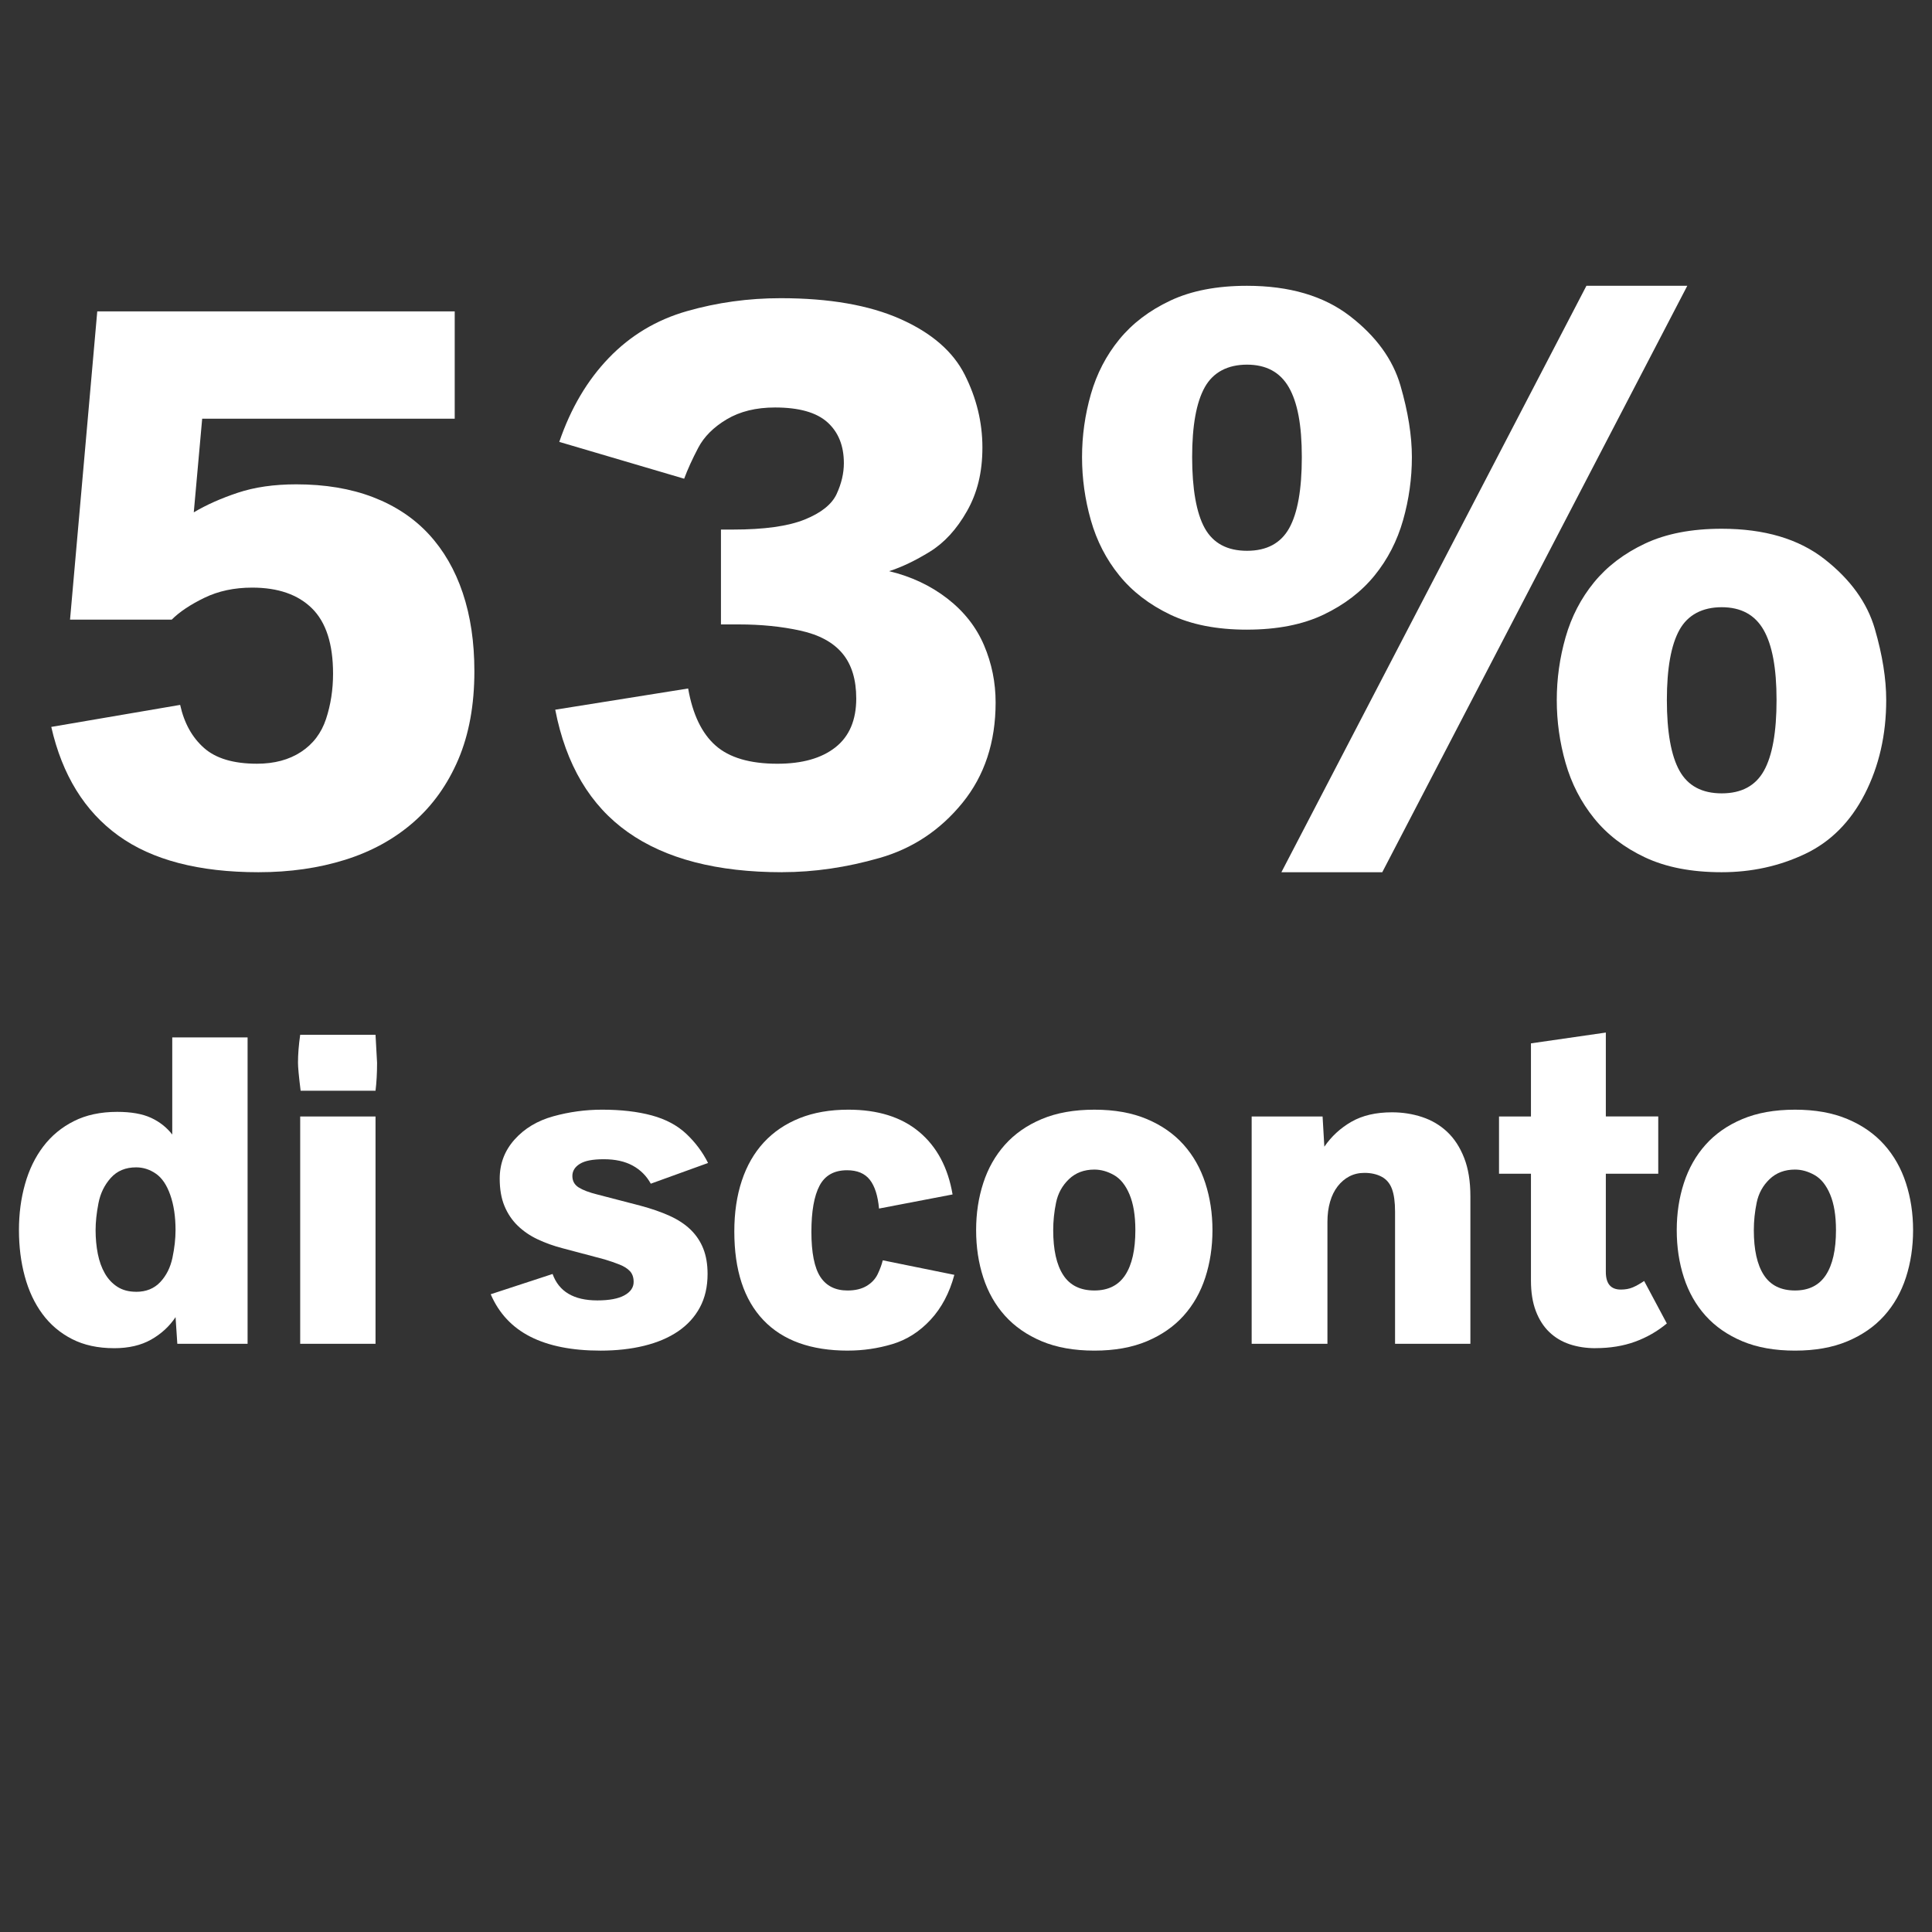
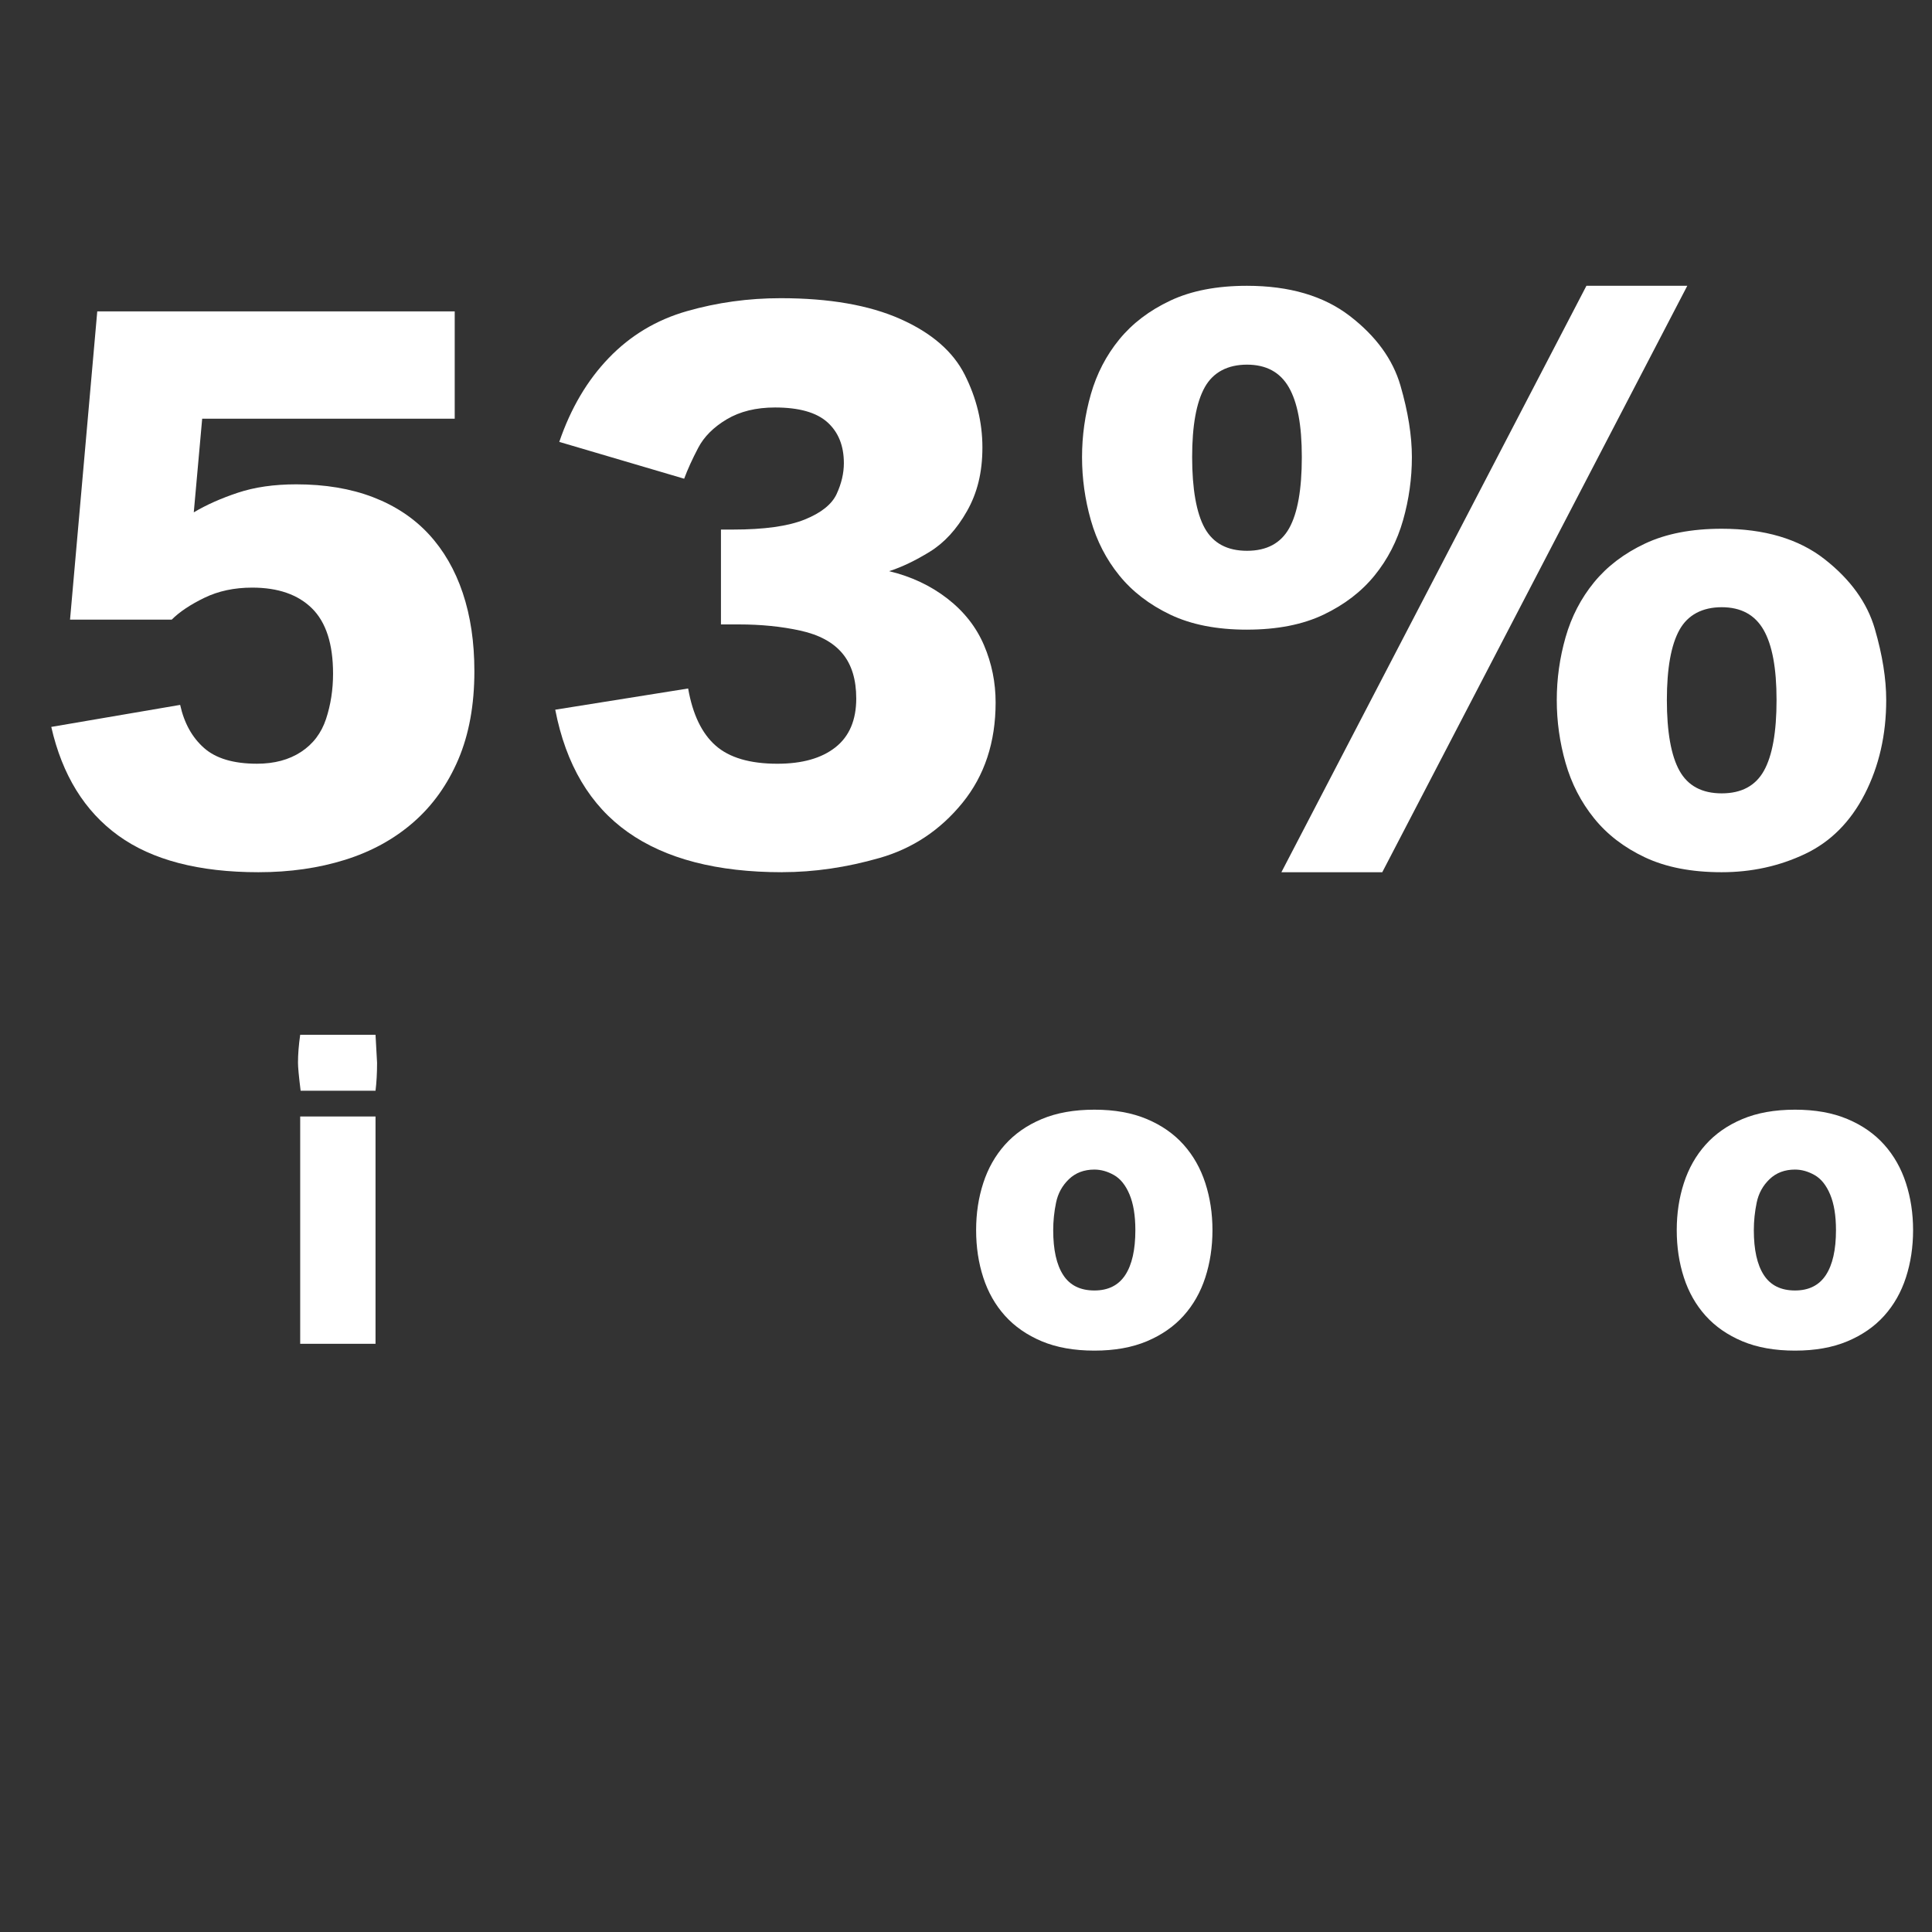
<svg xmlns="http://www.w3.org/2000/svg" id="Ebene_1" viewBox="0 0 1000 1000">
  <rect x="0" y="0" width="1000" height="1000" fill="#333333" stroke="none" />
  <defs>
    <style>.cls-1{fill:#fff;}</style>
  </defs>
  <path class="cls-1" d="M133.86,451.46c-30.94,0-55.15-6.32-72.62-18.96-17.48-12.64-29.04-31.39-34.7-56.25l66.71-11.4c2.07,9.4,6.18,16.82,12.33,22.27,6.14,5.46,15.3,8.18,27.45,8.18,8.98,0,16.58-2.04,22.79-6.11,6.22-4.07,10.53-9.77,12.95-17.09,2.41-7.32,3.62-15.13,3.62-23.41,0-15.33-3.62-26.59-10.88-33.77-7.25-7.18-17.58-10.77-30.98-10.77-9.25,0-17.51,1.76-24.76,5.28-7.25,3.52-12.88,7.29-16.89,11.29h-52.63l14.09-159.54h185.02v55.53H104.65l-4.35,48.48c6.49-3.87,14.09-7.25,22.79-10.15s18.78-4.35,30.25-4.35c14.92,0,28.14,2.21,39.68,6.63,11.53,4.42,21.16,10.81,28.9,19.16,7.73,8.36,13.6,18.51,17.61,30.46,4.01,11.95,6.01,25.45,6.01,40.51,0,17.4-2.77,32.6-8.29,45.58-5.53,12.98-13.26,23.83-23.21,32.53-9.95,8.7-21.76,15.2-35.43,19.48-13.67,4.28-28.59,6.42-44.75,6.42Z" />
  <path class="cls-1" d="M404.87,451.46c-33.7,0-60.33-6.9-79.87-20.72-19.55-13.81-32.08-34.94-37.61-63.4l68.79-10.98c2.35,13.4,7.08,23.24,14.19,29.52,7.11,6.29,17.78,9.43,32.01,9.43,12.85,0,22.86-2.83,30.04-8.5,7.18-5.66,10.77-14.09,10.77-25.28,0-9.81-2.38-17.58-7.15-23.31-4.77-5.73-12.02-9.67-21.76-11.81-9.74-2.14-20.34-3.21-31.8-3.21h-9.32v-49.1h6.22c16.16,0,28.52-1.73,37.09-5.18,8.56-3.45,14.09-7.87,16.58-13.26,2.49-5.39,3.73-10.7,3.73-15.95,0-8.98-2.83-16.02-8.49-21.13-5.67-5.11-14.71-7.67-27.14-7.67-9.81,0-18.13,2.04-24.97,6.11-6.84,4.07-11.78,9.01-14.81,14.81-3.04,5.8-5.46,11.12-7.25,15.95l-64.64-19.06c5.94-17.4,14.5-31.91,25.69-43.51,11.19-11.6,24.62-19.65,40.3-24.14,15.67-4.49,31.87-6.73,48.59-6.73,25.14,0,45.79,3.59,61.95,10.77,16.16,7.18,27.28,16.82,33.36,28.9,6.08,12.09,9.12,24.62,9.12,37.6s-2.66,23.55-7.98,32.94c-5.32,9.4-11.74,16.4-19.27,21.03-7.53,4.63-14.54,7.98-21.03,10.05,11.46,2.76,21.51,7.49,30.15,14.19,8.63,6.7,14.95,14.74,18.96,24.14,4.01,9.39,6.01,19.27,6.01,29.63,0,20.58-5.73,37.91-17.2,52-11.47,14.09-25.76,23.59-42.89,28.49-17.13,4.9-33.91,7.35-50.35,7.35Z" />
  <path class="cls-1" d="M645.43,325.91c-15.61,0-28.83-2.59-39.68-7.77-10.85-5.18-19.65-11.95-26.42-20.31-6.77-8.35-11.67-17.89-14.71-28.59-3.04-10.7-4.56-21.58-4.56-32.63s1.52-21.89,4.56-32.53c3.04-10.63,7.94-20.1,14.71-28.38,6.77-8.29,15.57-14.99,26.42-20.1,10.84-5.11,24.07-7.67,39.68-7.67,21.96,0,39.71,5.22,53.25,15.64,13.54,10.43,22.27,22.45,26.21,36.05,3.94,13.61,5.9,25.93,5.9,36.98s-1.52,21.93-4.56,32.63c-3.04,10.7-7.94,20.24-14.71,28.59-6.77,8.36-15.57,15.12-26.42,20.31-10.85,5.18-24.07,7.77-39.68,7.77ZM645.43,285.09c10.22,0,17.51-3.9,21.86-11.71,4.35-7.8,6.53-20.06,6.53-36.78s-2.25-28.35-6.73-36.15c-4.49-7.8-11.71-11.71-21.65-11.71s-17.51,3.9-21.86,11.71c-4.35,7.8-6.53,19.86-6.53,36.15s2.18,28.97,6.53,36.78c4.35,7.8,11.63,11.71,21.86,11.71ZM663.25,451.46l157.88-303.53h52.21l-157.88,303.53h-52.21ZM891.15,451.46c-15.61,0-28.83-2.56-39.68-7.67-10.85-5.11-19.65-11.88-26.42-20.3-6.77-8.42-11.67-17.95-14.71-28.59-3.04-10.63-4.56-21.47-4.56-32.53s1.52-21.89,4.56-32.53c3.04-10.64,7.94-20.1,14.71-28.39,6.77-8.29,15.57-14.99,26.42-20.1,10.84-5.11,24.07-7.67,39.68-7.67,22.1,0,39.85,5.25,53.25,15.75,13.4,10.5,22.07,22.52,26,36.05,3.94,13.54,5.9,25.83,5.9,36.88,0,17.96-3.7,34.15-11.08,48.59-7.39,14.43-17.71,24.79-30.98,31.08-13.26,6.28-27.63,9.43-43.1,9.43ZM891.15,410.64c10.22,0,17.51-3.9,21.86-11.71,4.35-7.8,6.53-19.99,6.53-36.57s-2.25-28.56-6.73-36.36c-4.49-7.8-11.71-11.71-21.65-11.71s-17.51,3.9-21.86,11.71c-4.35,7.8-6.53,19.93-6.53,36.36s2.18,28.77,6.53,36.57c4.35,7.8,11.63,11.71,21.86,11.71Z" />
-   <path class="cls-1" d="M59.05,697.82c-8.36,0-15.62-1.58-21.77-4.73-6.16-3.15-11.27-7.48-15.33-12.99-4.07-5.51-7.11-11.99-9.12-19.44-2.02-7.45-3.02-15.43-3.02-23.94s1.04-16.38,3.14-23.83c2.09-7.45,5.24-13.94,9.46-19.49,4.22-5.55,9.5-9.92,15.85-13.11,6.34-3.19,13.81-4.79,22.4-4.79,7.22,0,13.05,1.03,17.5,3.08,4.44,2.05,8.11,4.94,11,8.66v-50.27h38.99v158.57h-36.37l-.91-13.79c-3.19,4.79-7.41,8.66-12.65,11.63s-11.63,4.45-19.15,4.45ZM70.45,668.64c5.17,0,9.33-1.67,12.48-5.02,3.15-3.34,5.26-7.54,6.33-12.6,1.06-5.05,1.6-9.82,1.6-14.31,0-6.99-.91-13.07-2.74-18.24-1.82-5.17-4.31-8.84-7.47-11-3.16-2.17-6.56-3.25-10.2-3.25-5.47,0-9.84,1.82-13.11,5.47-3.27,3.65-5.4,8.02-6.38,13.11-.99,5.09-1.48,9.73-1.48,13.91s.38,8.42,1.14,12.25c.76,3.84,1.98,7.22,3.65,10.14,1.67,2.93,3.84,5.24,6.5,6.95,2.66,1.71,5.89,2.57,9.69,2.57Z" />
-   <path class="cls-1" d="M155.61,564.56c-.91-7.3-1.37-12.12-1.37-14.48,0-4.33.38-9.16,1.14-14.48h38.99c.53,9.04.8,13.87.8,14.48,0,5.4-.27,10.22-.8,14.48h-38.76ZM155.38,695.54v-117.64h38.99v117.64h-38.99Z" />
-   <path class="cls-1" d="M310.76,699.08c-14.67,0-26.73-2.39-36.19-7.18-9.46-4.79-16.32-12.12-20.58-22l32.03-10.49c3.27,9.12,10.98,13.68,23.14,13.68,6.16,0,10.83-.87,14.02-2.62s4.79-4.07,4.79-6.95c0-2.35-.65-4.22-1.94-5.59-1.29-1.37-3.1-2.51-5.42-3.42-2.32-.91-4.84-1.79-7.58-2.62l-21.89-5.81c-4.64-1.21-8.93-2.75-12.88-4.62-3.95-1.86-7.39-4.22-10.32-7.07-2.93-2.85-5.21-6.25-6.84-10.2-1.64-3.95-2.45-8.66-2.45-14.14,0-7.75,2.56-14.49,7.7-20.23,5.13-5.74,11.82-9.75,20.06-12.03,8.24-2.28,16.66-3.42,25.25-3.42,9.8,0,18.35.99,25.65,2.96,7.3,1.98,13.28,5.17,17.95,9.58,4.67,4.41,8.42,9.42,11.23,15.05l-29.64,10.72c-2.21-4.03-5.32-7.14-9.35-9.35-4.03-2.2-9-3.31-14.93-3.31s-9.84.8-12.43,2.39c-2.58,1.6-3.88,3.69-3.88,6.27s1.08,4.56,3.25,5.93c2.17,1.37,5.38,2.59,9.63,3.65l22.34,5.81c5.7,1.52,10.73,3.27,15.1,5.24,4.37,1.98,8,4.37,10.89,7.18,2.89,2.81,5.07,6.08,6.55,9.81,1.48,3.72,2.22,8.09,2.22,13.11,0,6.61-1.33,12.39-3.99,17.33-2.66,4.94-6.42,9.06-11.29,12.37-4.86,3.31-10.72,5.79-17.56,7.47s-14.4,2.51-22.68,2.51Z" />
-   <path class="cls-1" d="M438.9,699.08c-19.15,0-33.74-5.26-43.77-15.79-10.03-10.52-15.05-25.82-15.05-45.88,0-9.73,1.29-18.48,3.88-26.27,2.58-7.79,6.38-14.4,11.4-19.84,5.02-5.43,11.19-9.61,18.52-12.54,7.33-2.93,15.75-4.39,25.25-4.39,15.28,0,27.49,3.84,36.65,11.51,9.16,7.68,14.91,18.47,17.27,32.37l-38.07,7.3c-.61-6.69-2.21-11.66-4.79-14.93-2.58-3.27-6.5-4.9-11.74-4.9-6.69,0-11.44,2.66-14.25,7.98-2.81,5.32-4.22,13.3-4.22,23.94s1.54,18.54,4.62,23.25c3.08,4.71,7.77,7.07,14.08,7.07,3.95,0,7.24-.78,9.86-2.34,2.62-1.56,4.54-3.61,5.76-6.15,1.21-2.55,2.09-4.92,2.62-7.13l37.05,7.52c-2.51,9.35-6.61,17.1-12.31,23.25s-12.29,10.36-19.78,12.6c-7.49,2.24-15.14,3.36-22.97,3.36Z" />
+   <path class="cls-1" d="M155.61,564.56c-.91-7.3-1.37-12.12-1.37-14.48,0-4.33.38-9.16,1.14-14.48h38.99c.53,9.04.8,13.87.8,14.48,0,5.4-.27,10.22-.8,14.48ZM155.38,695.54v-117.64h38.99v117.64h-38.99Z" />
  <path class="cls-1" d="M566.46,699.08c-10.49,0-19.57-1.62-27.25-4.84-7.68-3.23-14.02-7.64-19.04-13.22-5.02-5.58-8.76-12.18-11.23-19.78-2.47-7.6-3.7-15.77-3.7-24.51s1.23-16.79,3.7-24.4c2.47-7.6,6.21-14.21,11.23-19.83,5.02-5.62,11.36-10.05,19.04-13.28,7.68-3.23,16.76-4.85,27.25-4.85s19.45,1.62,27.13,4.85c7.68,3.23,14.02,7.66,19.04,13.28,5.02,5.62,8.76,12.23,11.23,19.83,2.47,7.6,3.71,15.73,3.71,24.4s-1.24,16.91-3.71,24.51c-2.47,7.6-6.21,14.19-11.23,19.78-5.02,5.58-11.36,9.99-19.04,13.22-7.68,3.23-16.72,4.84-27.13,4.84ZM566.46,667.95c7.14,0,12.46-2.66,15.96-7.98,3.49-5.32,5.24-13.07,5.24-23.25,0-7.53-1.01-13.68-3.02-18.47-2.01-4.79-4.69-8.13-8.04-10.03-3.34-1.9-6.72-2.85-10.14-2.85-5.32,0-9.71,1.65-13.17,4.96-3.46,3.31-5.68,7.35-6.67,12.14-.99,4.79-1.48,9.54-1.48,14.25,0,10.18,1.73,17.94,5.19,23.25,3.46,5.32,8.84,7.98,16.13,7.98Z" />
-   <path class="cls-1" d="M647.86,695.54v-117.64h36.71l.91,15.62c3.72-5.4,8.42-9.71,14.08-12.94s12.63-4.85,20.92-4.85c5.47,0,10.68.82,15.62,2.45,4.94,1.64,9.25,4.18,12.94,7.64,3.69,3.46,6.61,7.94,8.78,13.45,2.17,5.51,3.25,12.14,3.25,19.89v76.38h-38.99v-68.4c0-4.94-.53-8.85-1.6-11.74-1.07-2.89-2.85-5-5.36-6.33-2.51-1.33-5.47-1.99-8.89-1.99-2.89,0-5.49.61-7.81,1.82s-4.33,2.93-6.04,5.13c-1.71,2.21-3.02,4.86-3.93,7.98-.91,3.12-1.37,6.61-1.37,10.49v63.04h-39.21Z" />
-   <path class="cls-1" d="M825.81,697.82c-4.86,0-9.33-.69-13.39-2.05-4.07-1.37-7.58-3.47-10.54-6.33-2.96-2.85-5.28-6.48-6.95-10.89-1.67-4.41-2.51-9.65-2.51-15.73v-55.29h-16.53v-29.64h16.53v-37.85l38.76-5.59v43.43h27.13v29.64h-27.13v50.84c0,6.08,2.58,9.12,7.75,9.12,2.35,0,4.43-.38,6.21-1.14s3.74-1.86,5.87-3.31l11.74,22c-4.94,4.1-10.45,7.26-16.53,9.46-6.08,2.2-12.88,3.31-20.4,3.31Z" />
  <path class="cls-1" d="M929.1,699.08c-10.49,0-19.57-1.62-27.25-4.84-7.68-3.23-14.02-7.64-19.04-13.22-5.02-5.58-8.76-12.18-11.23-19.78-2.47-7.6-3.7-15.77-3.7-24.51s1.23-16.79,3.7-24.4c2.47-7.6,6.21-14.21,11.23-19.83,5.02-5.62,11.36-10.05,19.04-13.28,7.68-3.23,16.76-4.85,27.25-4.85s19.45,1.62,27.13,4.85c7.68,3.23,14.02,7.66,19.04,13.28s8.76,12.23,11.23,19.83c2.47,7.6,3.71,15.73,3.71,24.4s-1.24,16.91-3.71,24.51c-2.47,7.6-6.21,14.19-11.23,19.78s-11.36,9.99-19.04,13.22c-7.68,3.23-16.72,4.84-27.13,4.84ZM929.1,667.95c7.14,0,12.46-2.66,15.96-7.98,3.49-5.32,5.24-13.07,5.24-23.25,0-7.53-1.01-13.68-3.02-18.47-2.01-4.79-4.69-8.13-8.04-10.03-3.34-1.9-6.72-2.85-10.14-2.85-5.32,0-9.71,1.65-13.17,4.96-3.46,3.31-5.68,7.35-6.67,12.14-.99,4.79-1.48,9.54-1.48,14.25,0,10.18,1.73,17.94,5.19,23.25,3.46,5.32,8.84,7.98,16.13,7.98Z" />
</svg>